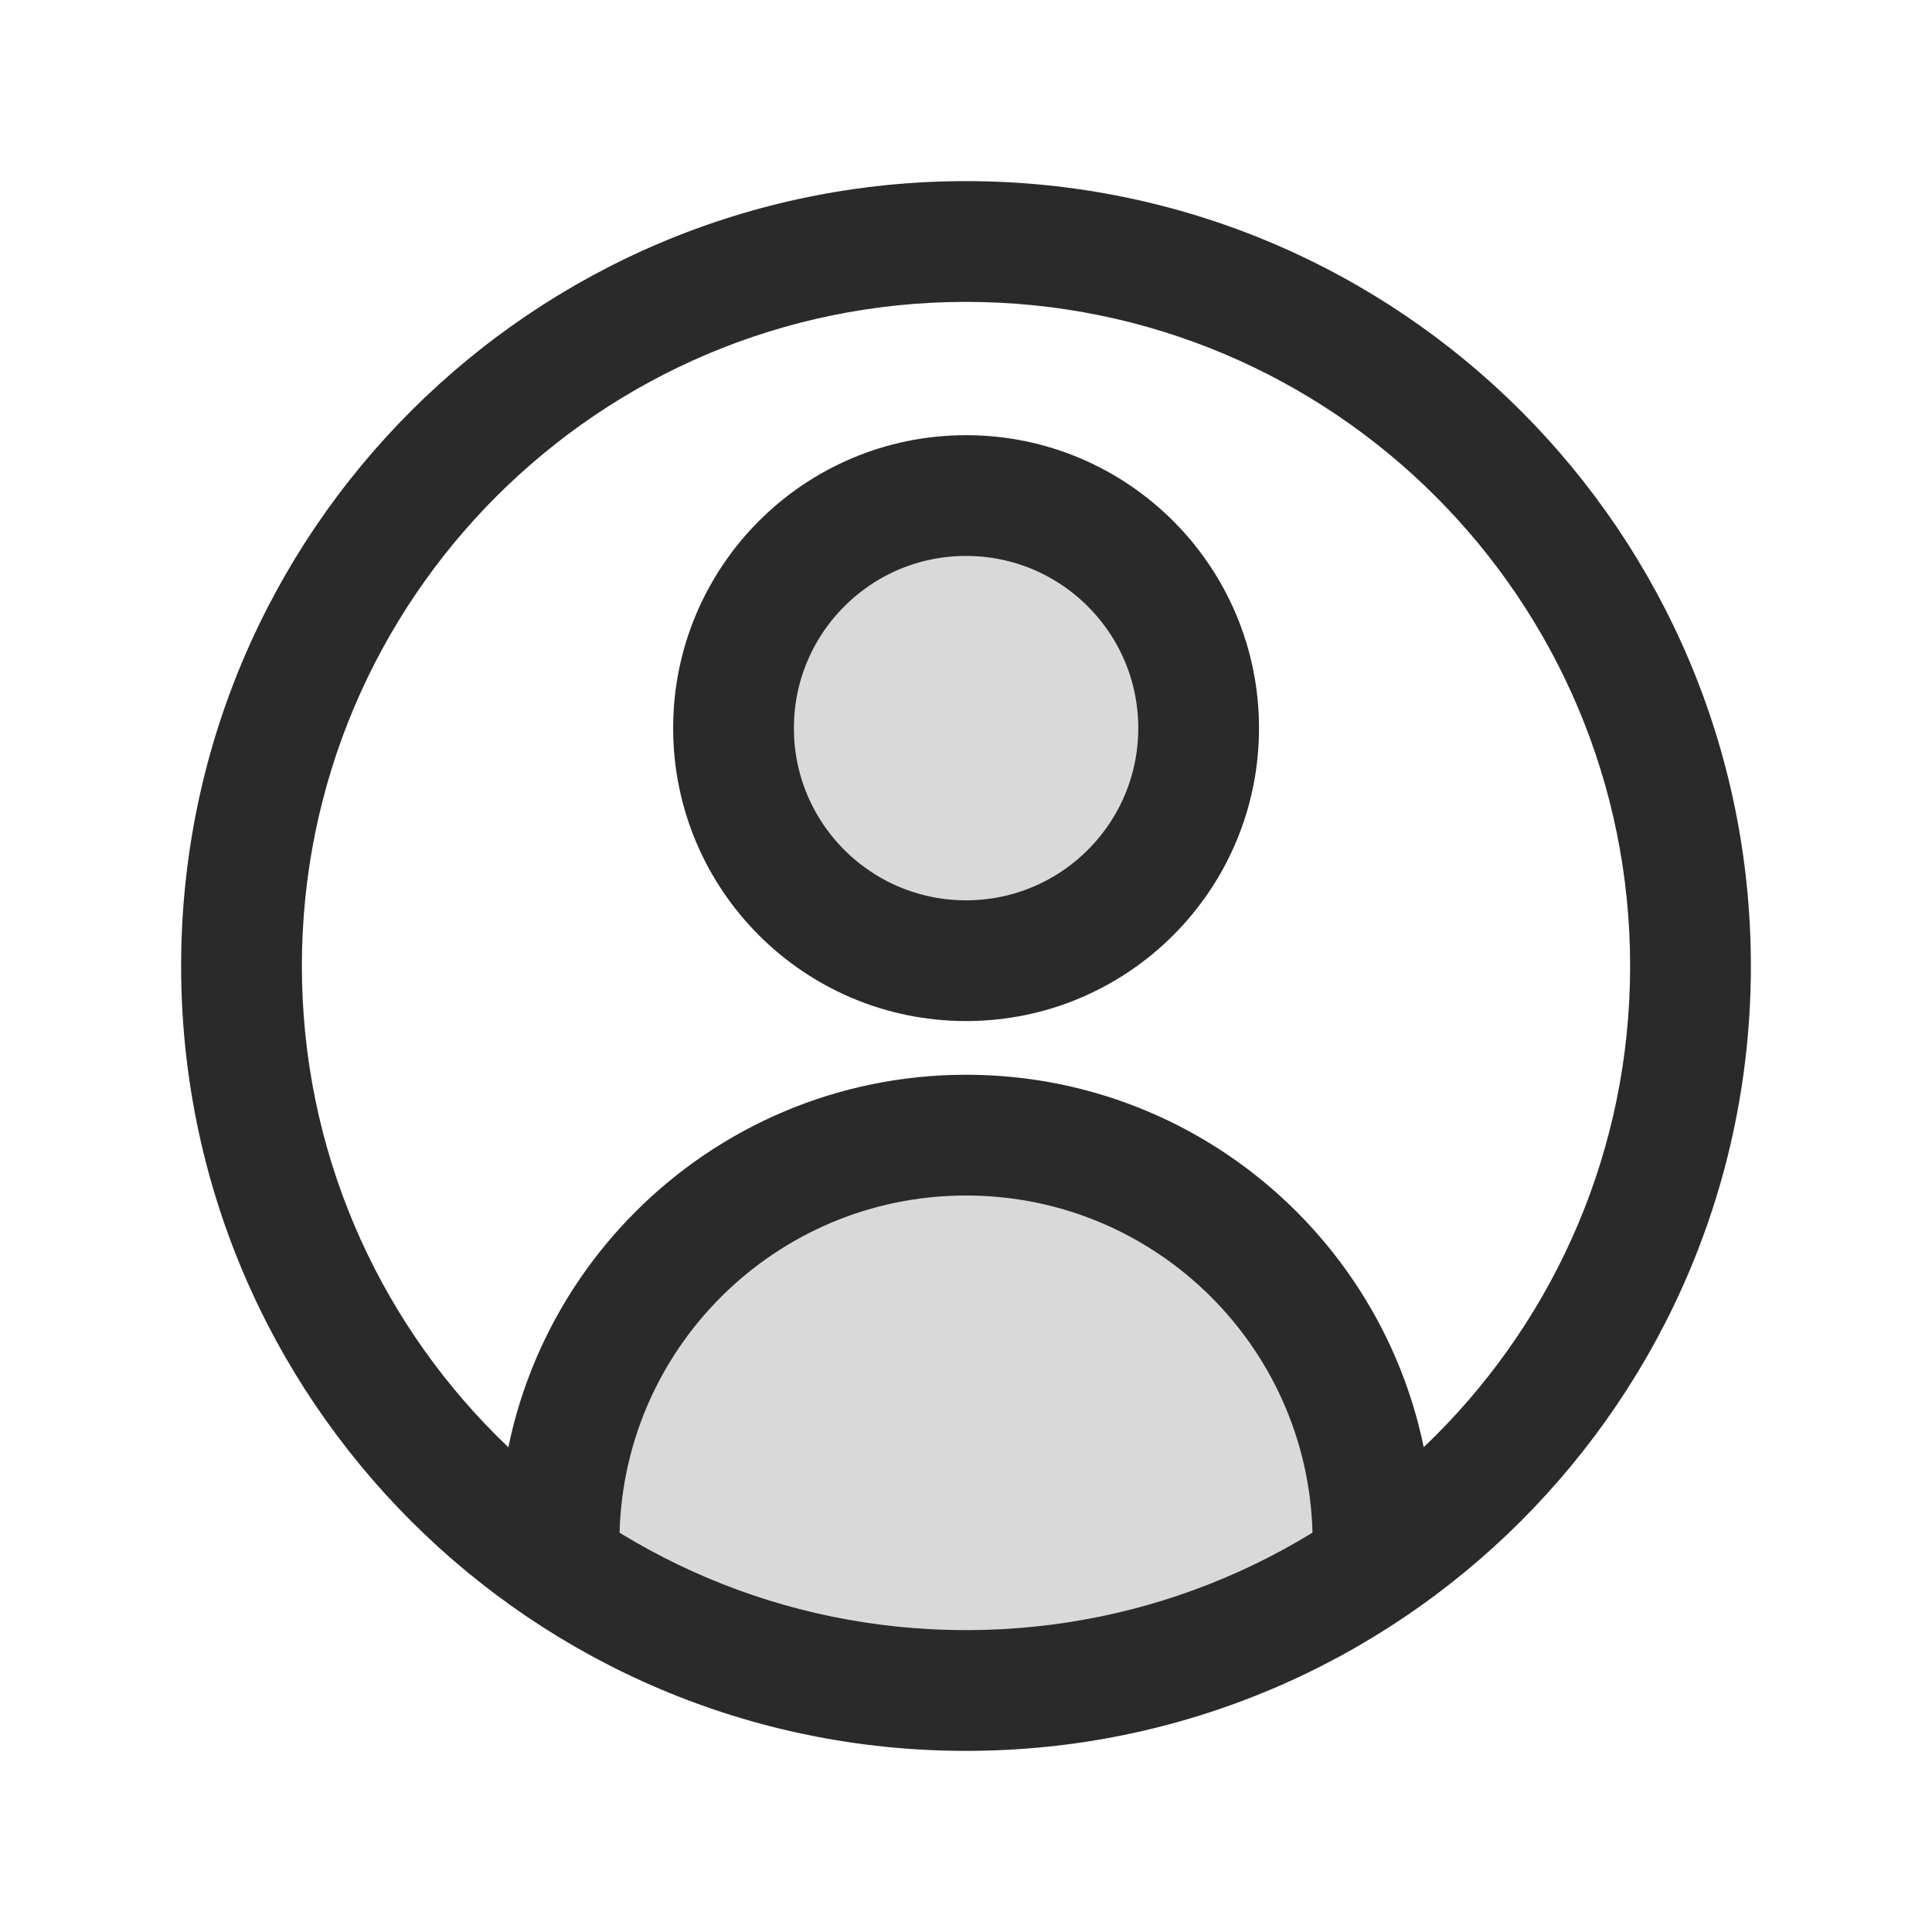
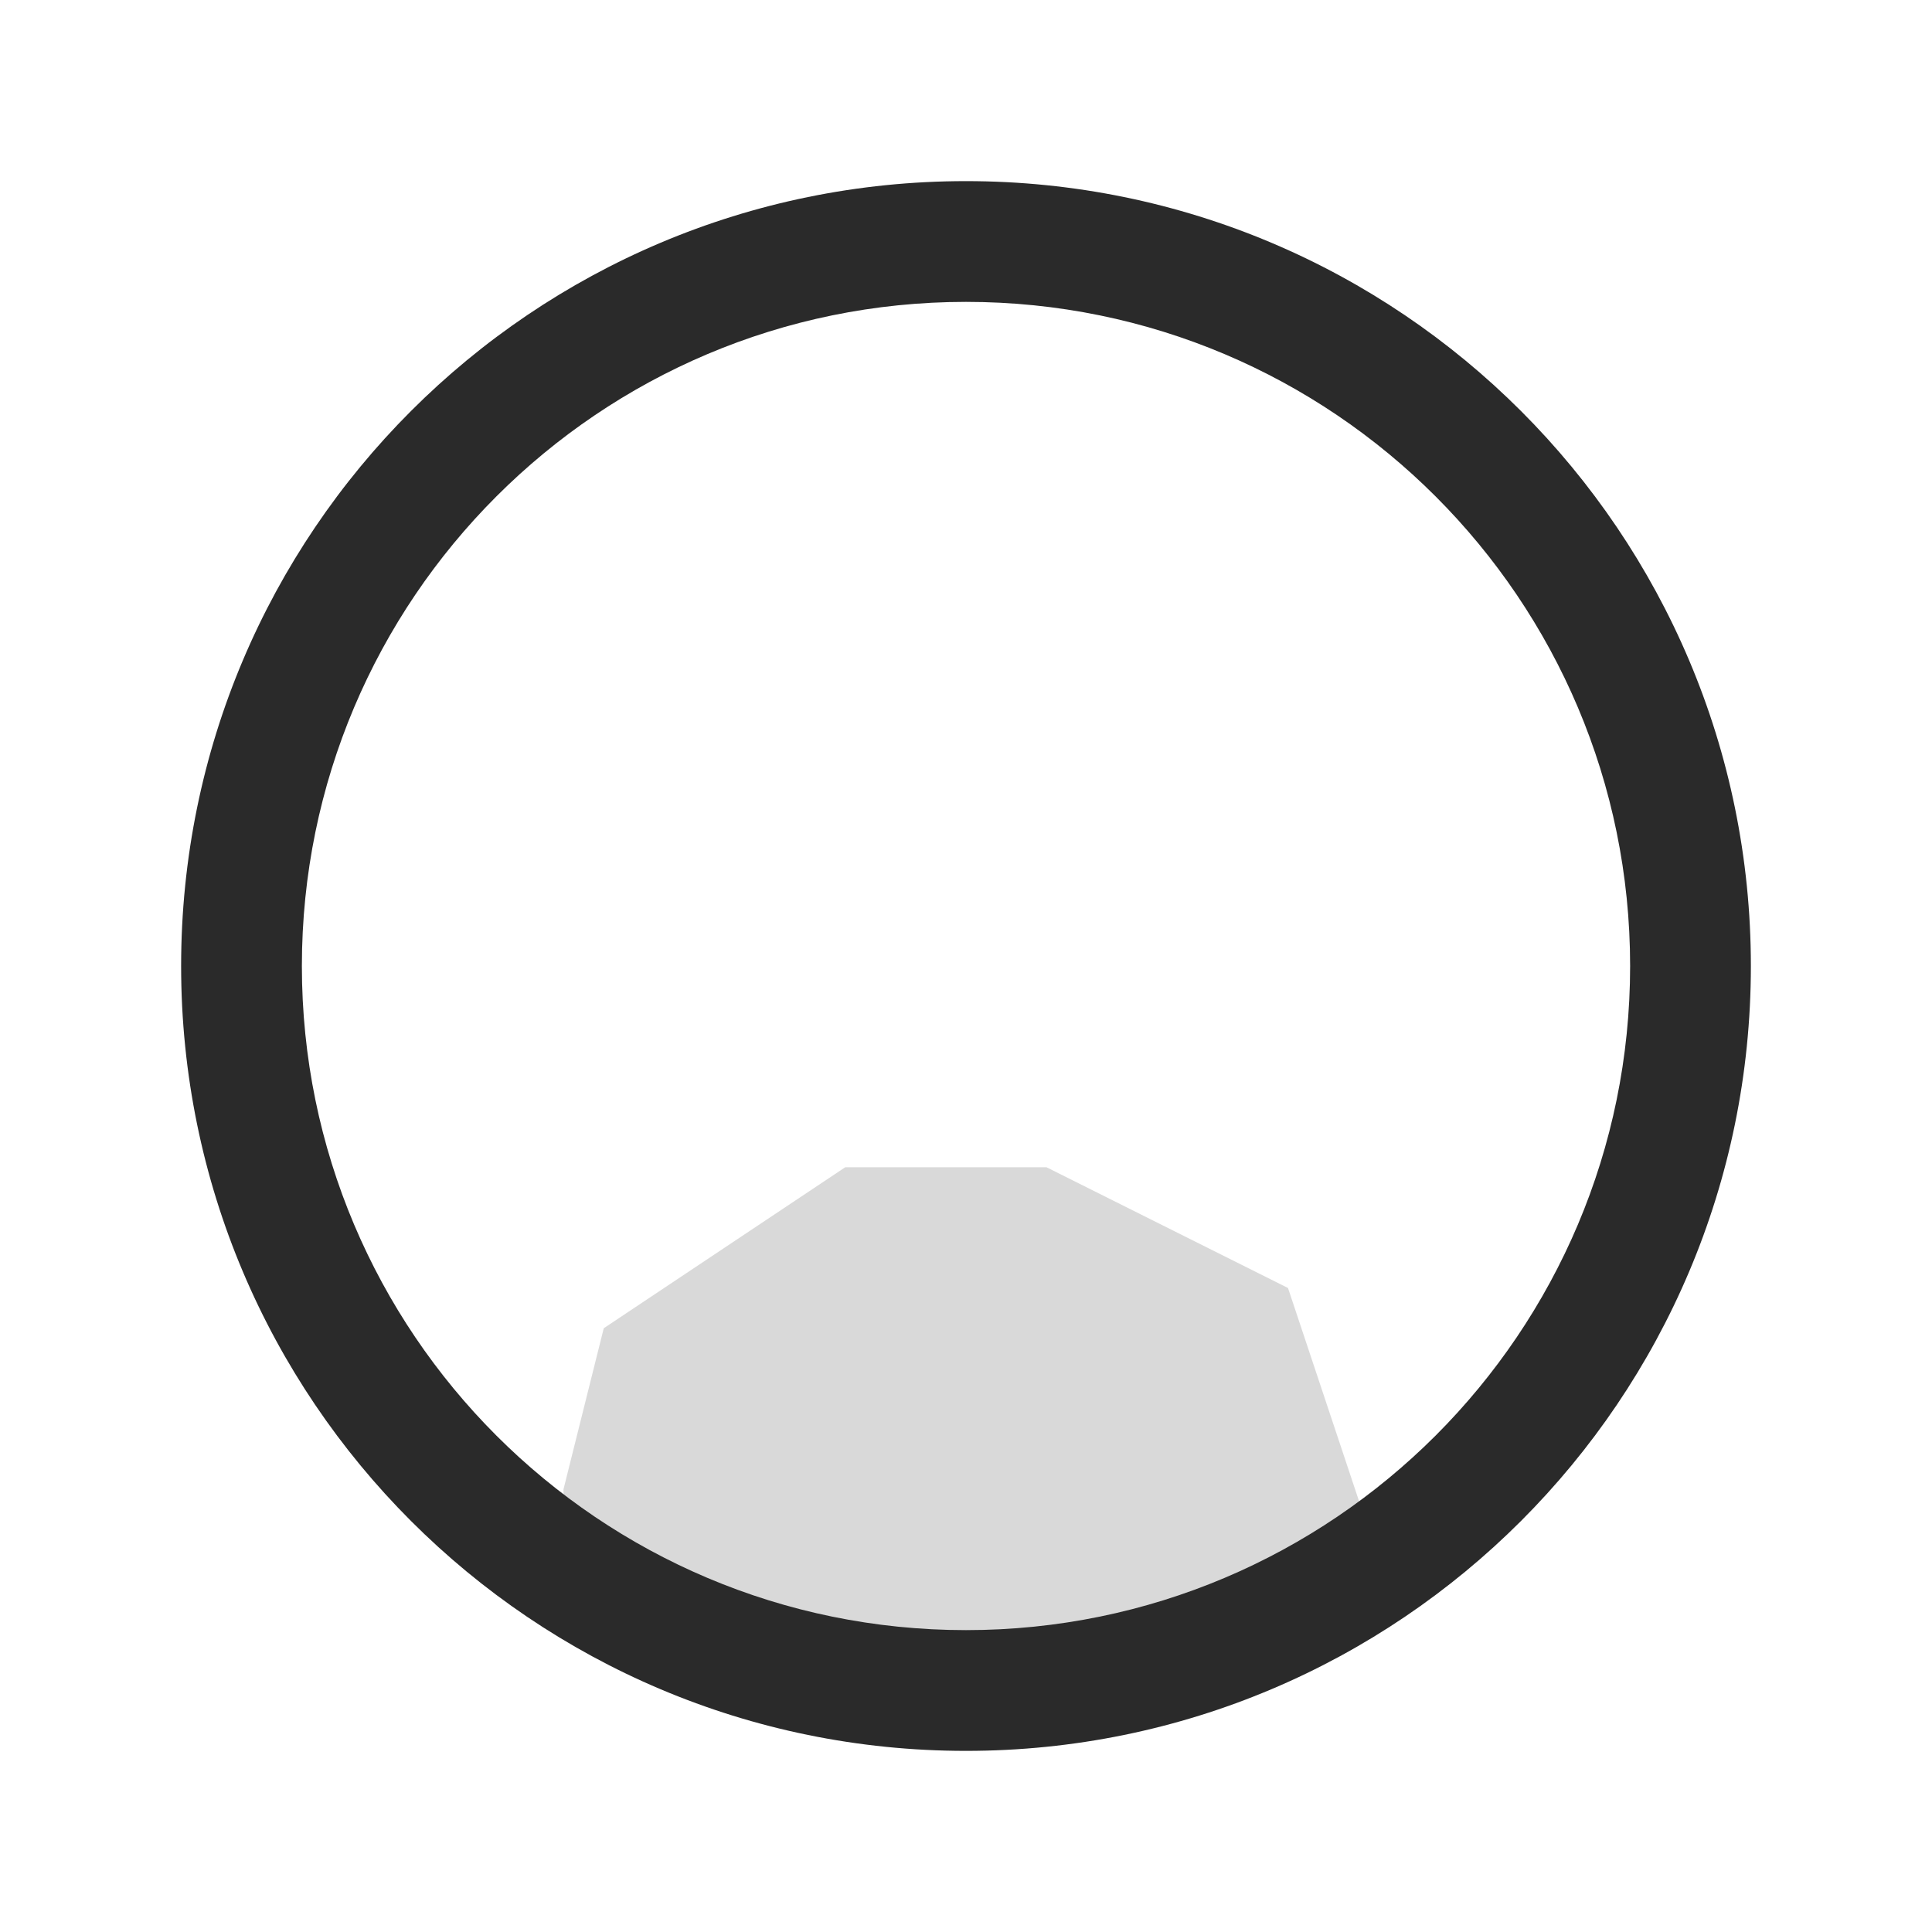
<svg xmlns="http://www.w3.org/2000/svg" width="24" height="24" viewBox="0 0 24 24" fill="none">
  <g id="circle-user">
    <path id="Vector 228" d="M16 20L12.5 21L7 19.5V18.5L7.5 16.5L10.5 14.5H13L16 16L17 19L16 20Z" fill="#D9D9D9" />
    <g id="Icon">
-       <path d="M14.89 9.045C14.89 10.641 13.596 11.934 12.001 11.934C10.405 11.934 9.112 10.641 9.112 9.045C9.112 7.45 10.405 6.156 12.001 6.156C13.596 6.156 14.89 7.45 14.89 9.045Z" fill="#D9D9D9" />
-       <path d="M6.945 19.156C6.945 16.364 9.209 14.101 12.001 14.101C14.793 14.101 17.056 16.364 17.056 19.156M14.89 9.045C14.89 10.641 13.596 11.934 12.001 11.934C10.405 11.934 9.112 10.641 9.112 9.045C9.112 7.45 10.405 6.156 12.001 6.156C13.596 6.156 14.89 7.45 14.89 9.045Z" stroke="#2A2A2A" stroke-width="1.5" stroke-linecap="round" stroke-linejoin="round" />
-     </g>
+       </g>
    <path id="Icon_2" d="M20.25 12C20.25 16.556 16.556 20.25 12 20.25V21.75C17.385 21.75 21.75 17.385 21.75 12H20.25ZM12 20.25C7.444 20.25 3.75 16.556 3.75 12H2.25C2.25 17.385 6.615 21.75 12 21.75V20.25ZM3.75 12C3.75 7.444 7.444 3.75 12 3.75V2.25C6.615 2.25 2.25 6.615 2.25 12H3.75ZM12 3.75C16.556 3.75 20.25 7.444 20.25 12H21.75C21.75 6.615 17.385 2.25 12 2.25V3.75Z" fill="#2A2A2A" />
  </g>
</svg>